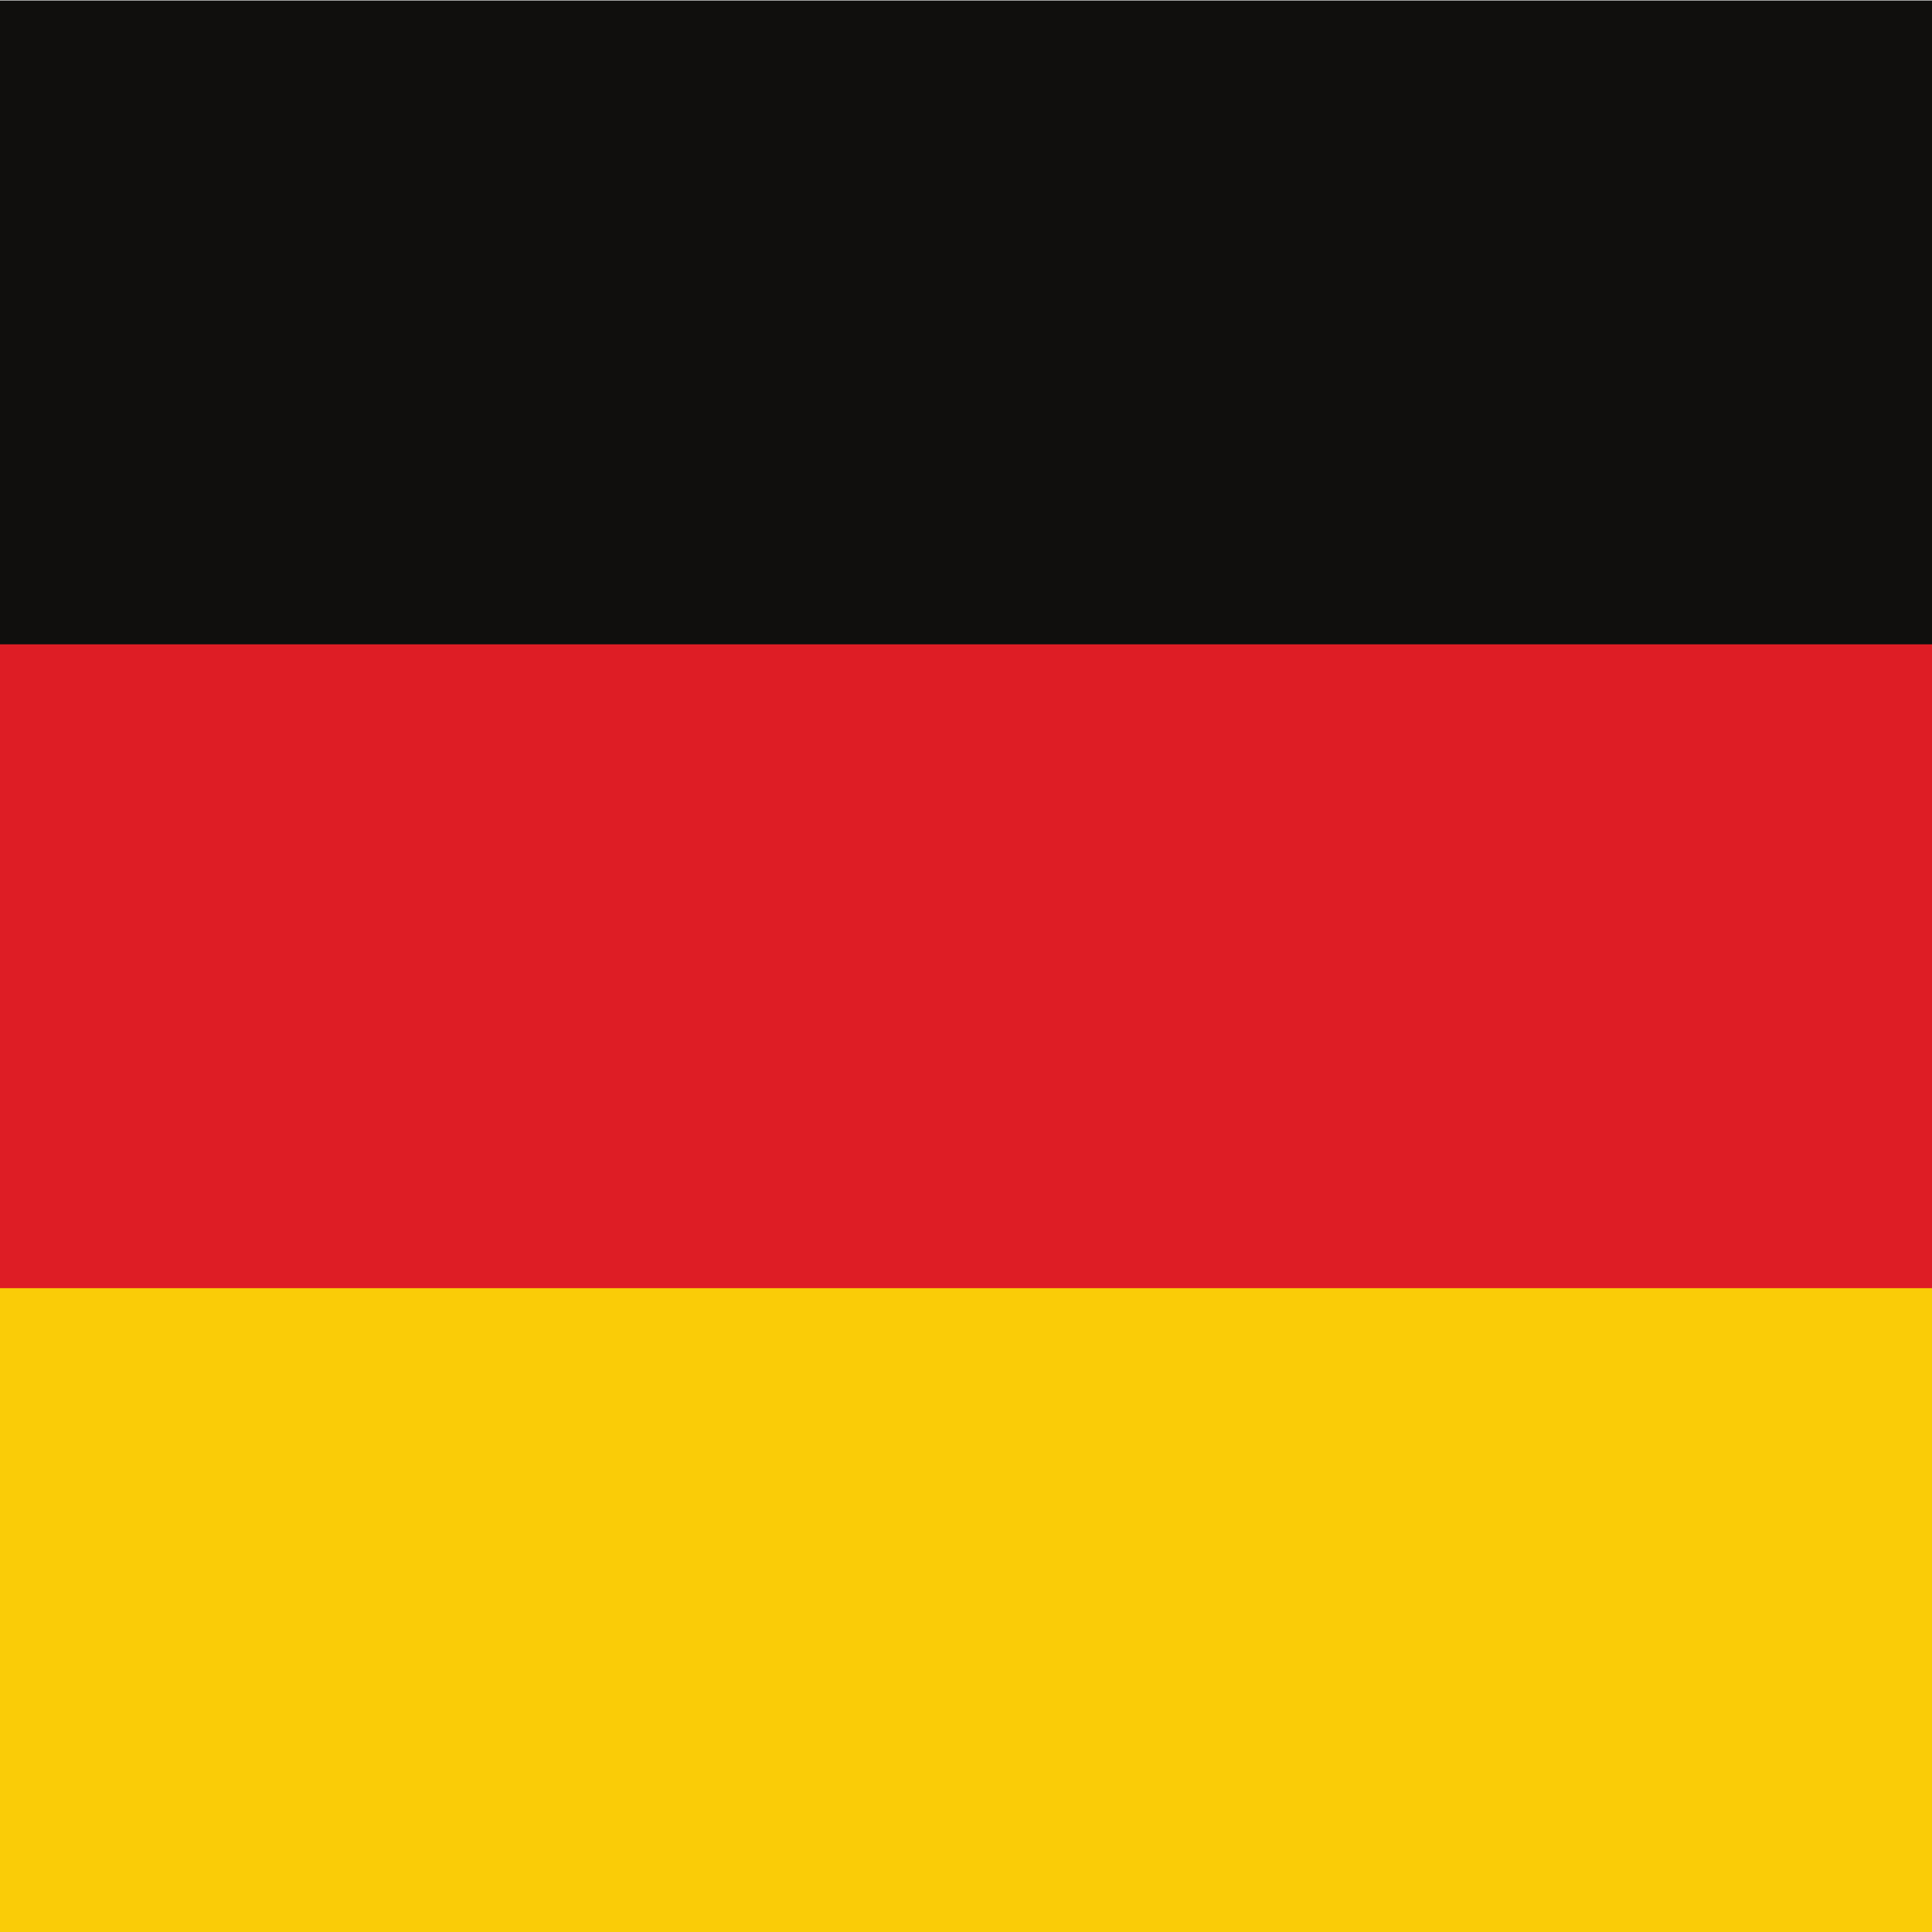
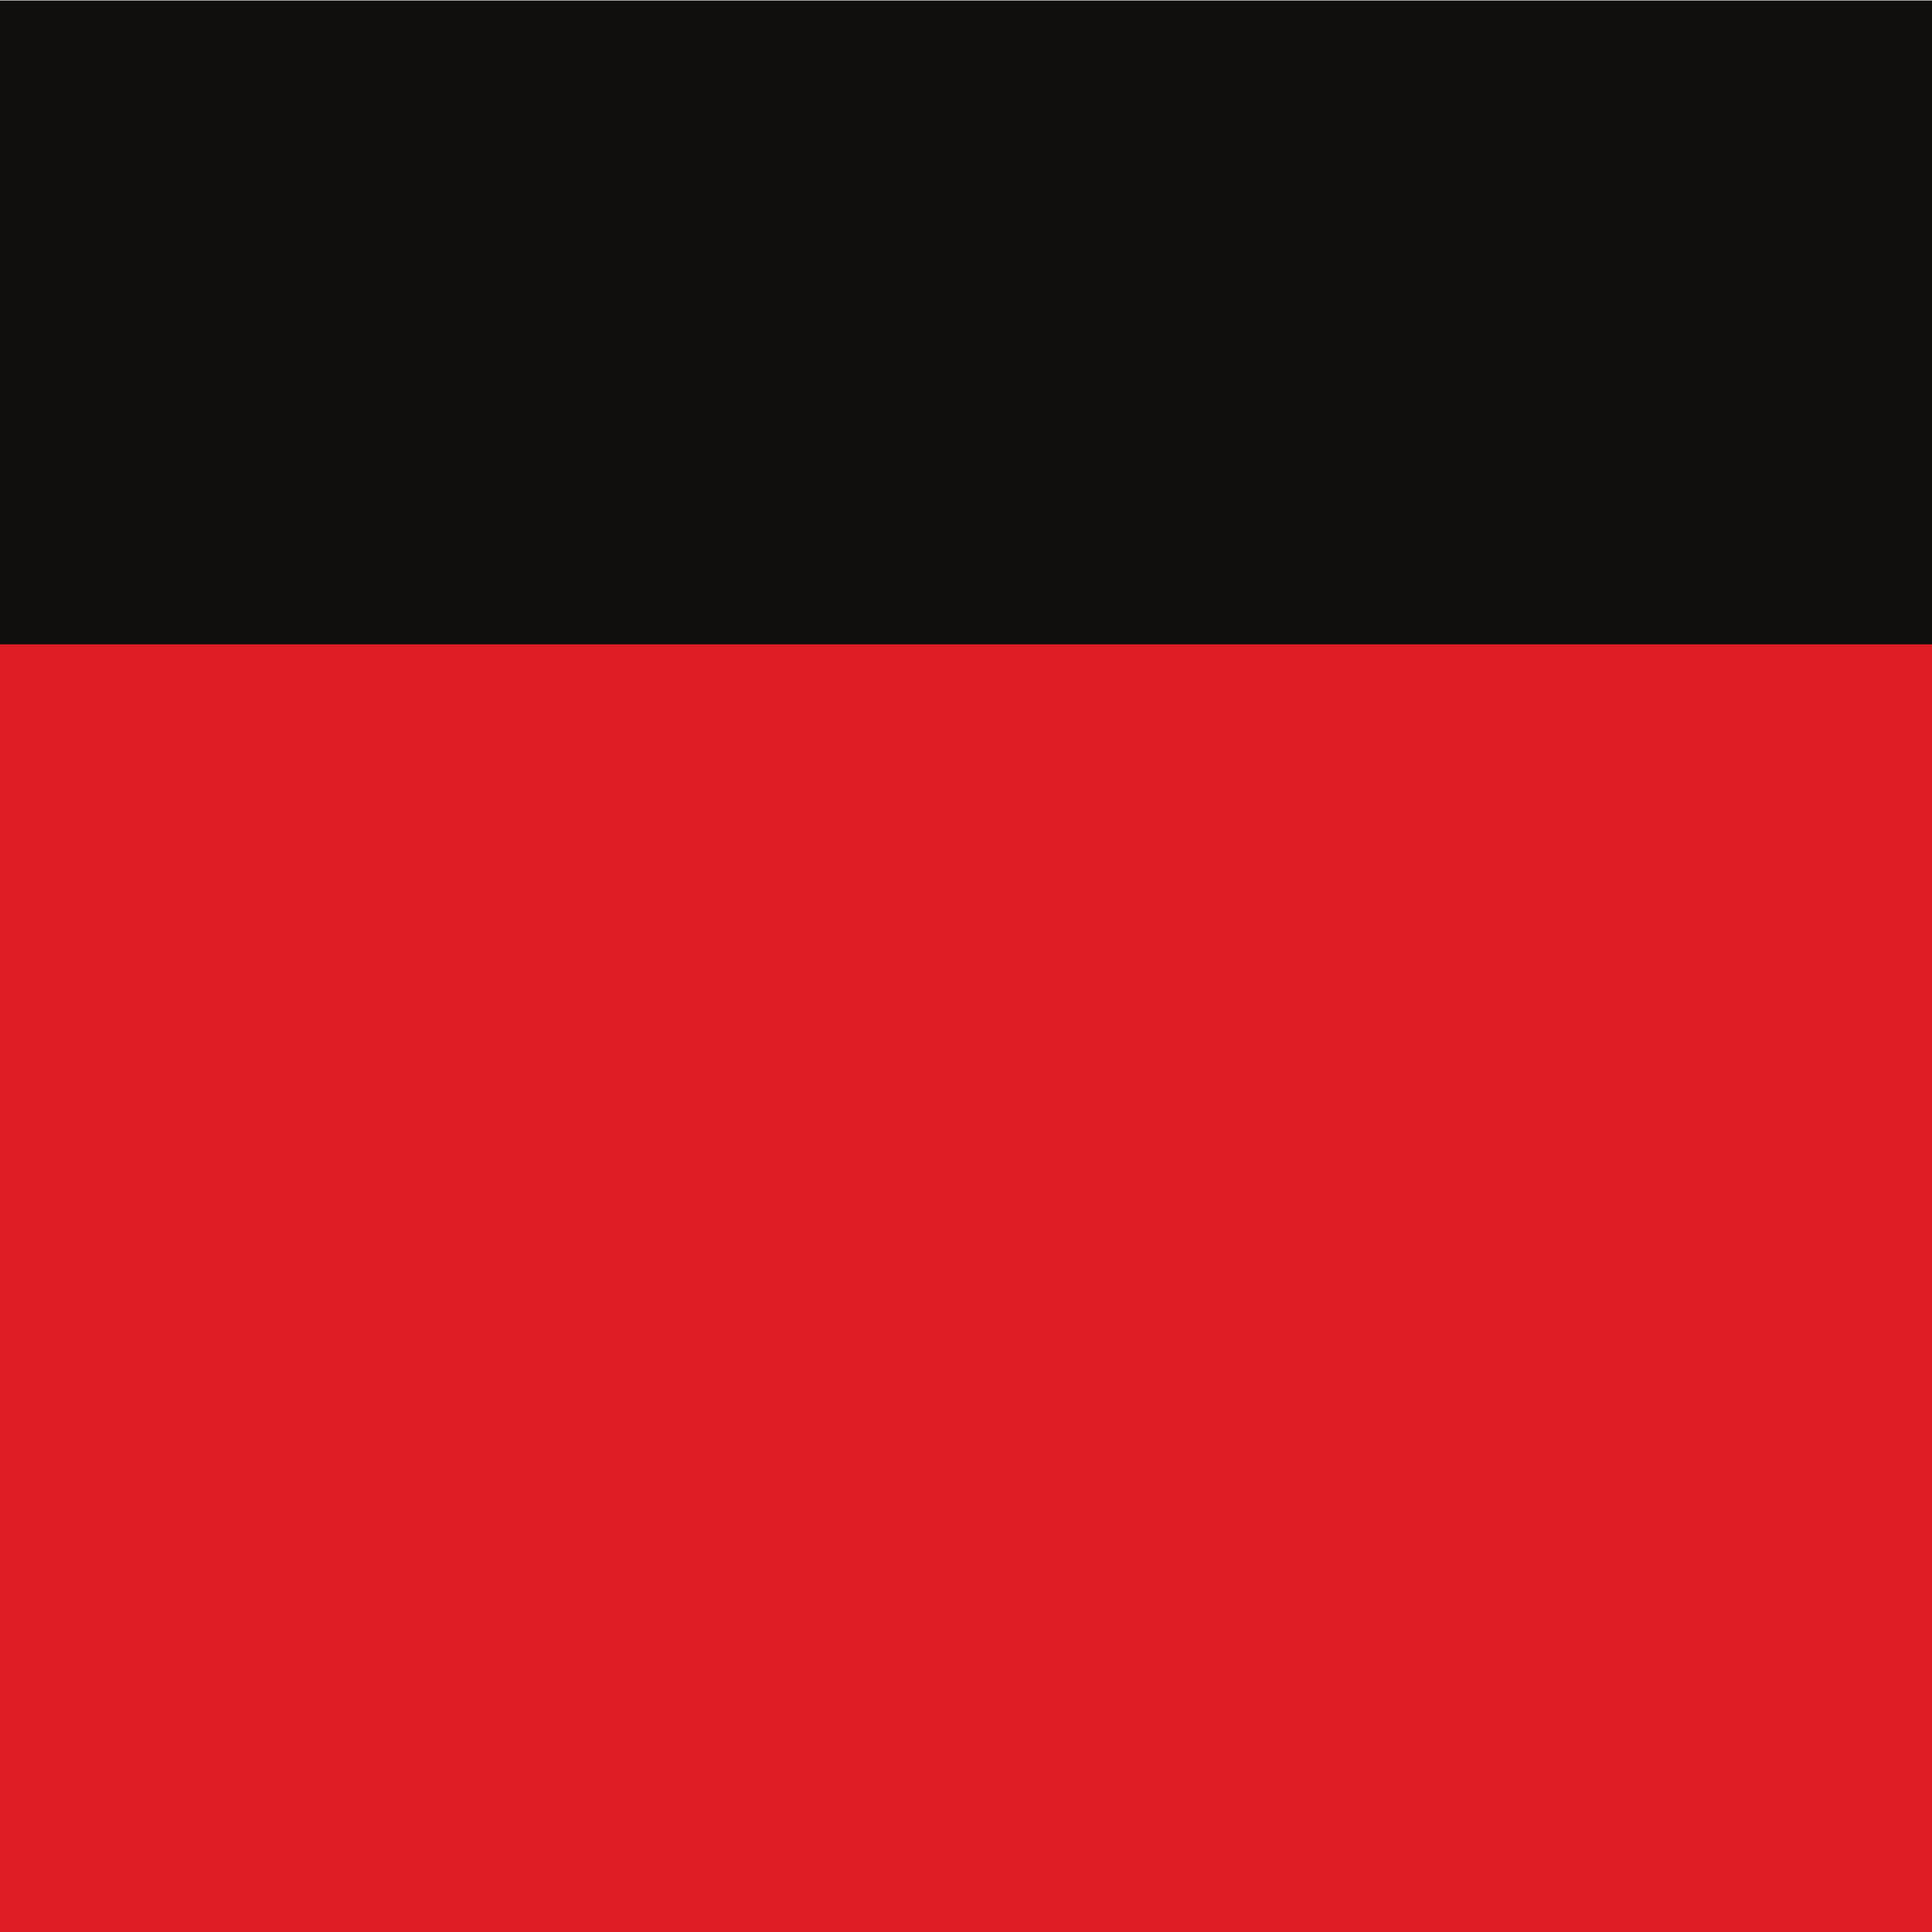
<svg xmlns="http://www.w3.org/2000/svg" viewBox="0 0 400 400" height="400" width="400" xml:space="preserve" id="svg2" version="1.1">
  <defs id="defs6" />
  <g transform="matrix(1.333,0,0,-1.333,0,400)" id="g10">
    <g transform="scale(0.1)" id="g12">
-       <path id="path14" style="fill:#100f0d;fill-opacity:1;fill-rule:nonzero;stroke:none" d="M -1000,3000 H 4000 V 0 h -5000 v 3000" />
+       <path id="path14" style="fill:#100f0d;fill-opacity:1;fill-rule:nonzero;stroke:none" d="M -1000,3000 H 4000 V 0 h -5000 " />
      <path id="path16" style="fill:#de1d25;fill-opacity:1;fill-rule:nonzero;stroke:none" d="M -1000,2000 H 4000 V 0 h -5000 v 2000" />
-       <path id="path18" style="fill:#facc07;fill-opacity:1;fill-rule:nonzero;stroke:none" d="M -1000,1000 H 4000 V 0 h -5000 v 1000" />
    </g>
  </g>
</svg>